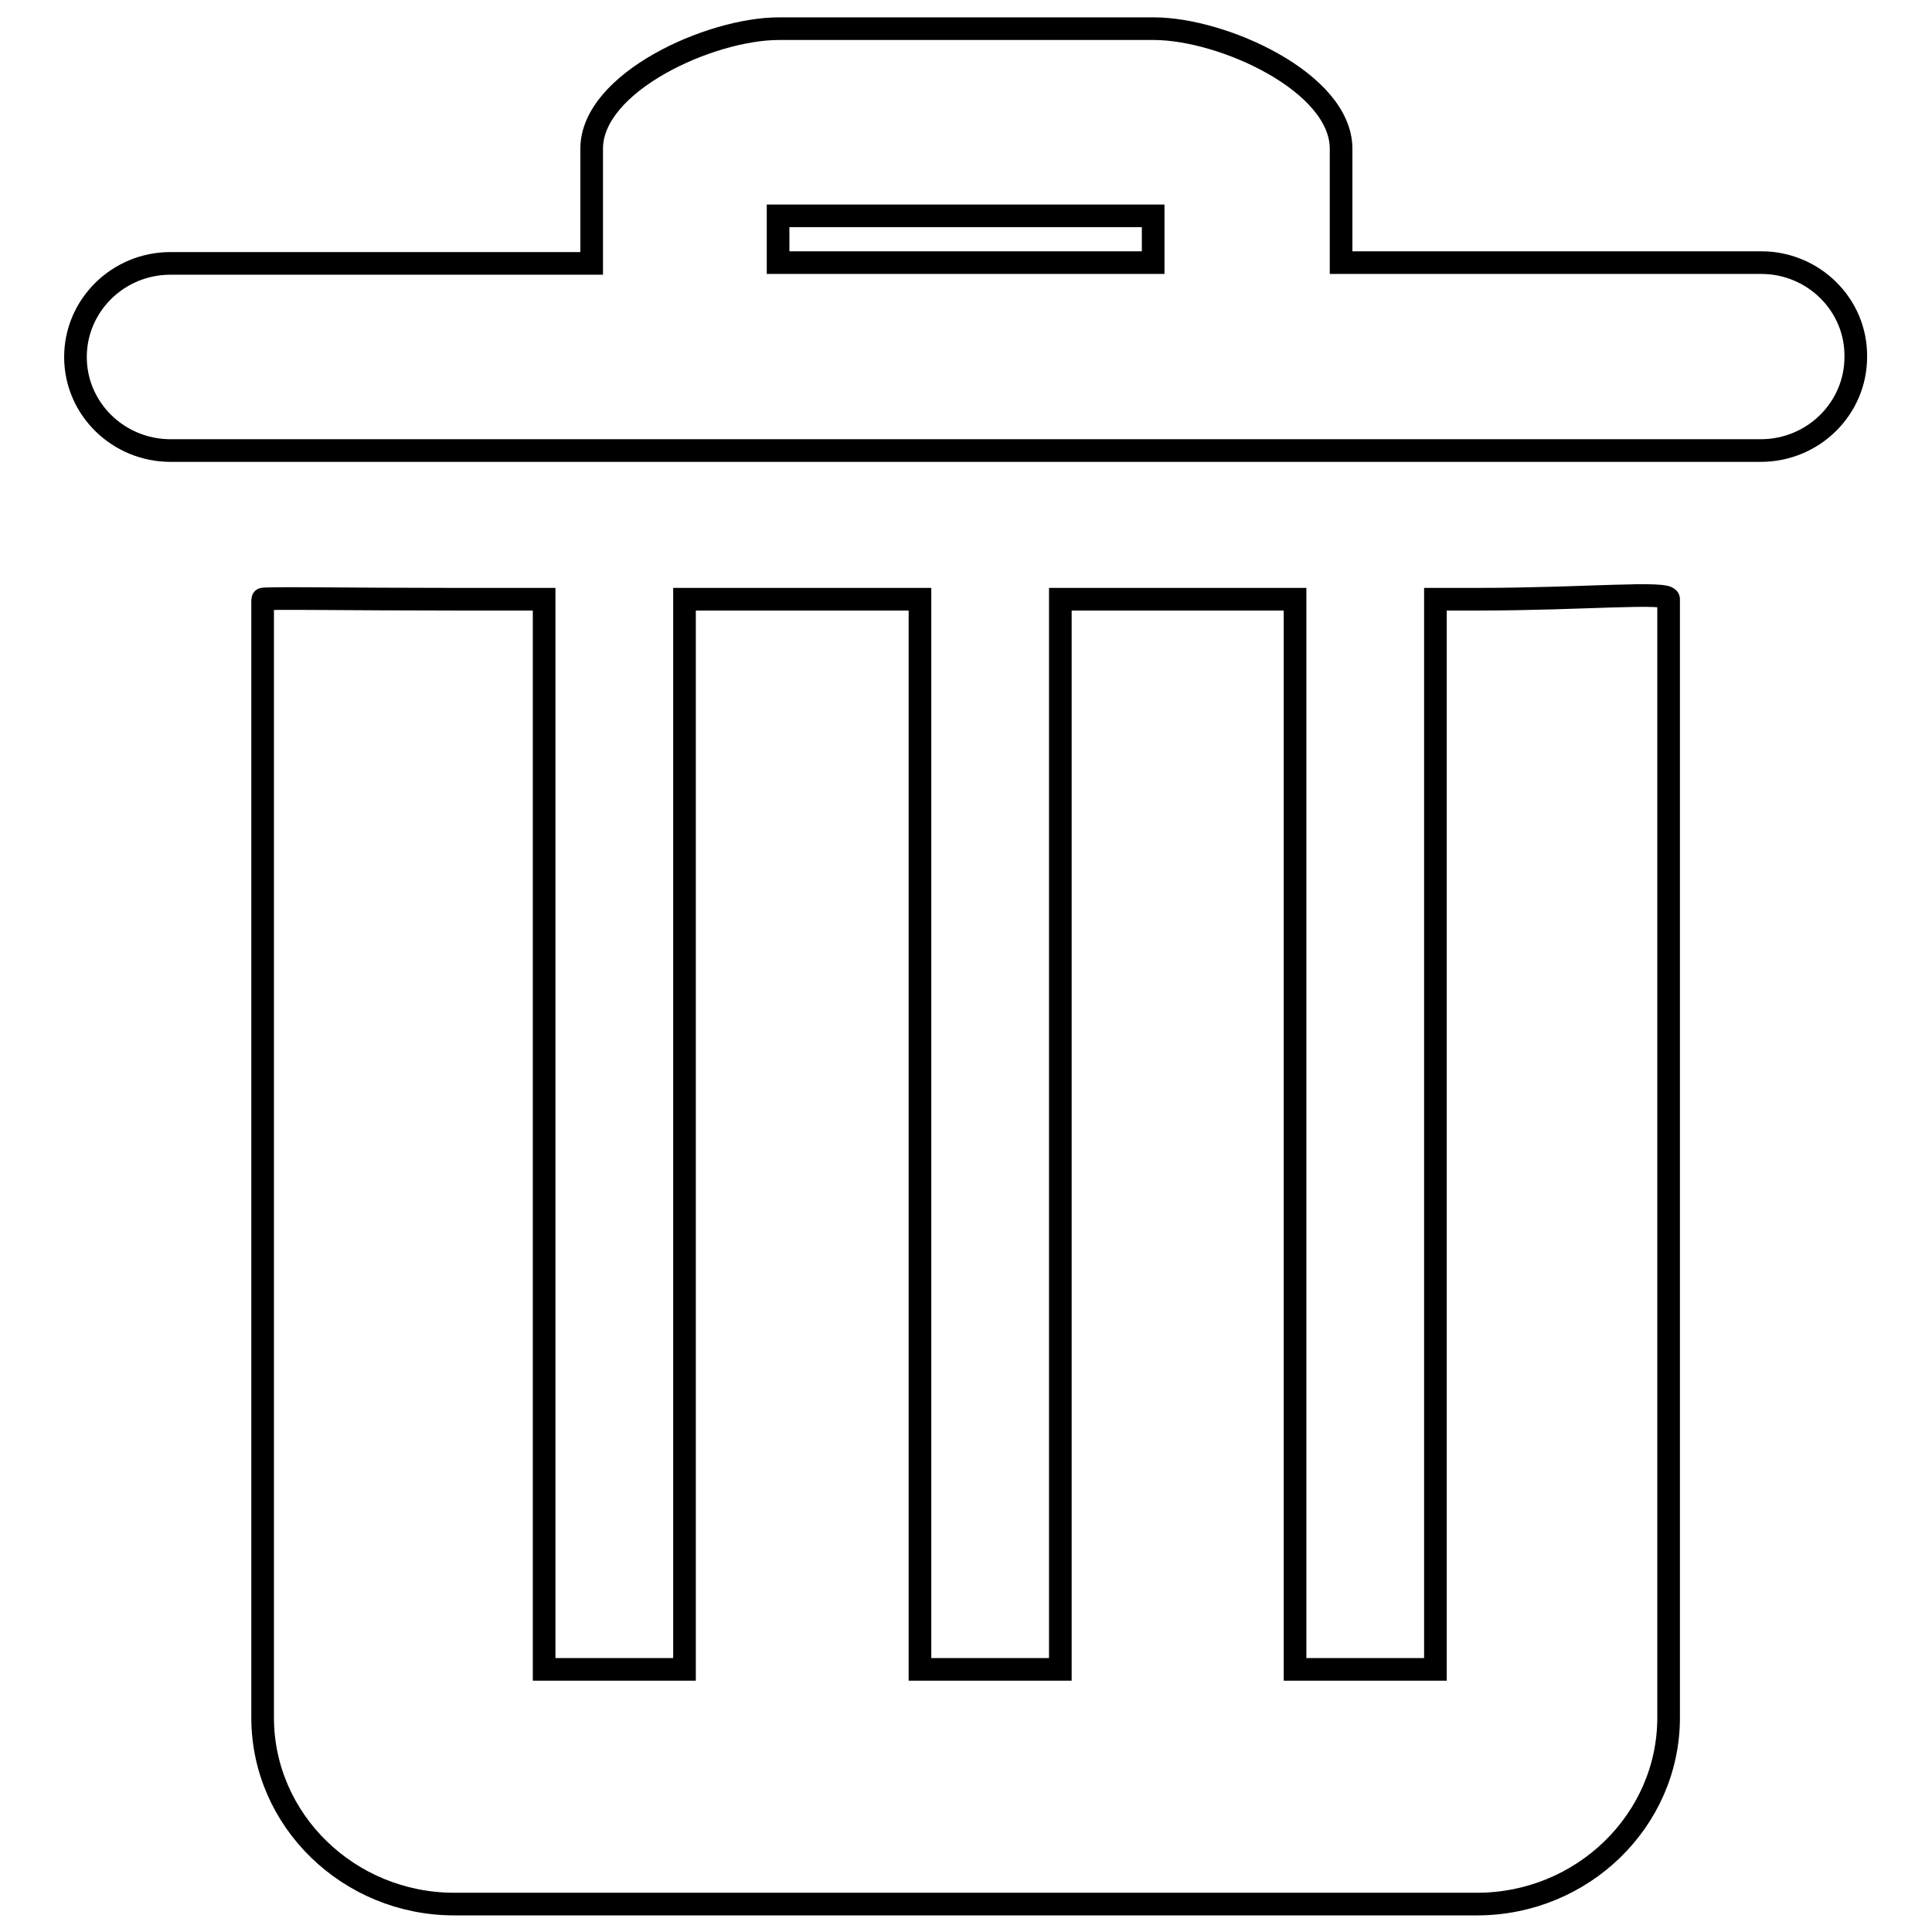
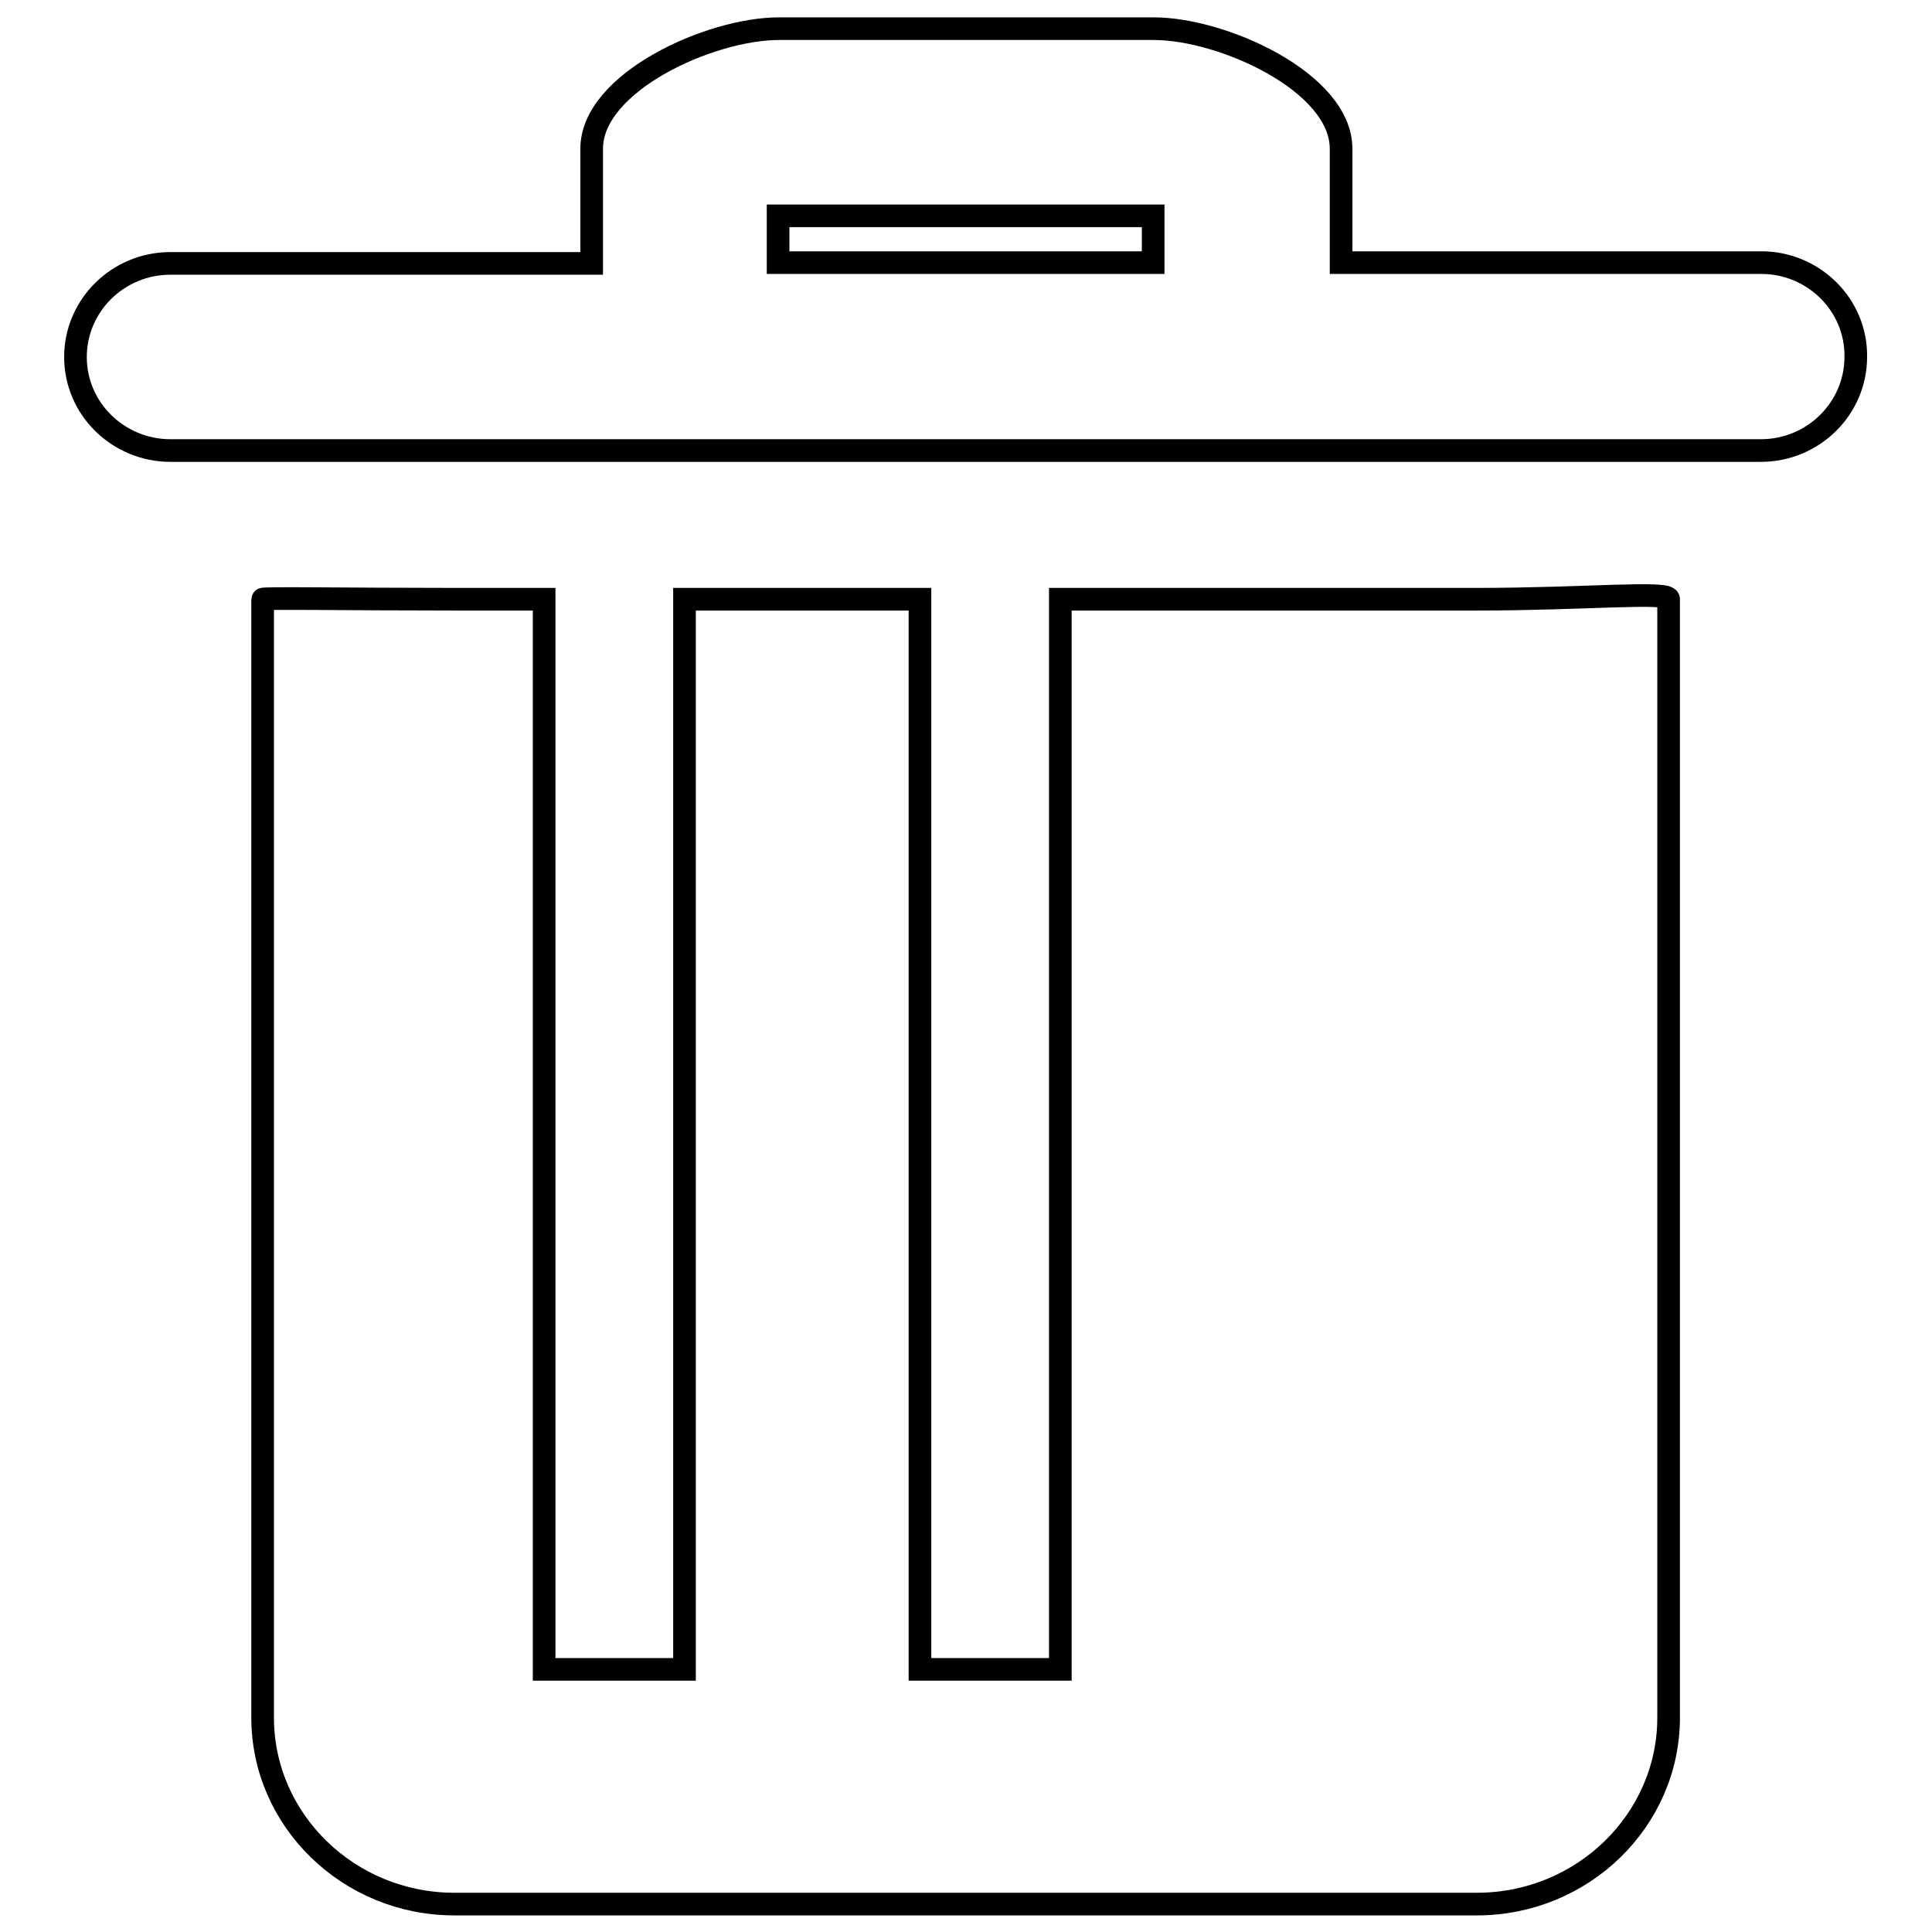
<svg xmlns="http://www.w3.org/2000/svg" version="1.1" x="0px" y="0px" viewBox="0 0 256 256" enable-background="new 0 0 256 256" xml:space="preserve">
  <g>
-     <path stroke-width="3" fill-opacity="0" stroke="#000000" d="M195.8,79.4h-5.6v141.8h-18.6V79.4h-31.1v141.8h-18.6V79.4H90.7v141.8H72.1V79.4H60.2 c-14,0-25.4-0.2-25.4,0v148.2c0,13.6,11.4,24.7,25.4,24.7h135.5c14,0,25.4-11.1,25.4-24.7V79.4C221.2,78.3,209.8,79.4,195.8,79.4 L195.8,79.4z M233.4,34.8h-55.7V19.7c0-8.8-15.7-15.9-24.8-15.9h-49.7c-9.1,0-24.8,7.1-24.8,15.9v15.2H22.6 c-7,0-12.6,5.6-12.6,12.4c0,6.9,5.7,12.4,12.6,12.4h210.7c7,0,12.6-5.6,12.6-12.4C246,40.4,240.3,34.8,233.4,34.8L233.4,34.8z  M152.8,34.8h-49.7v-6.2h49.7V34.8L152.8,34.8z" />
+     <path stroke-width="3" fill-opacity="0" stroke="#000000" d="M195.8,79.4h-5.6h-18.6V79.4h-31.1v141.8h-18.6V79.4H90.7v141.8H72.1V79.4H60.2 c-14,0-25.4-0.2-25.4,0v148.2c0,13.6,11.4,24.7,25.4,24.7h135.5c14,0,25.4-11.1,25.4-24.7V79.4C221.2,78.3,209.8,79.4,195.8,79.4 L195.8,79.4z M233.4,34.8h-55.7V19.7c0-8.8-15.7-15.9-24.8-15.9h-49.7c-9.1,0-24.8,7.1-24.8,15.9v15.2H22.6 c-7,0-12.6,5.6-12.6,12.4c0,6.9,5.7,12.4,12.6,12.4h210.7c7,0,12.6-5.6,12.6-12.4C246,40.4,240.3,34.8,233.4,34.8L233.4,34.8z  M152.8,34.8h-49.7v-6.2h49.7V34.8L152.8,34.8z" />
  </g>
</svg>